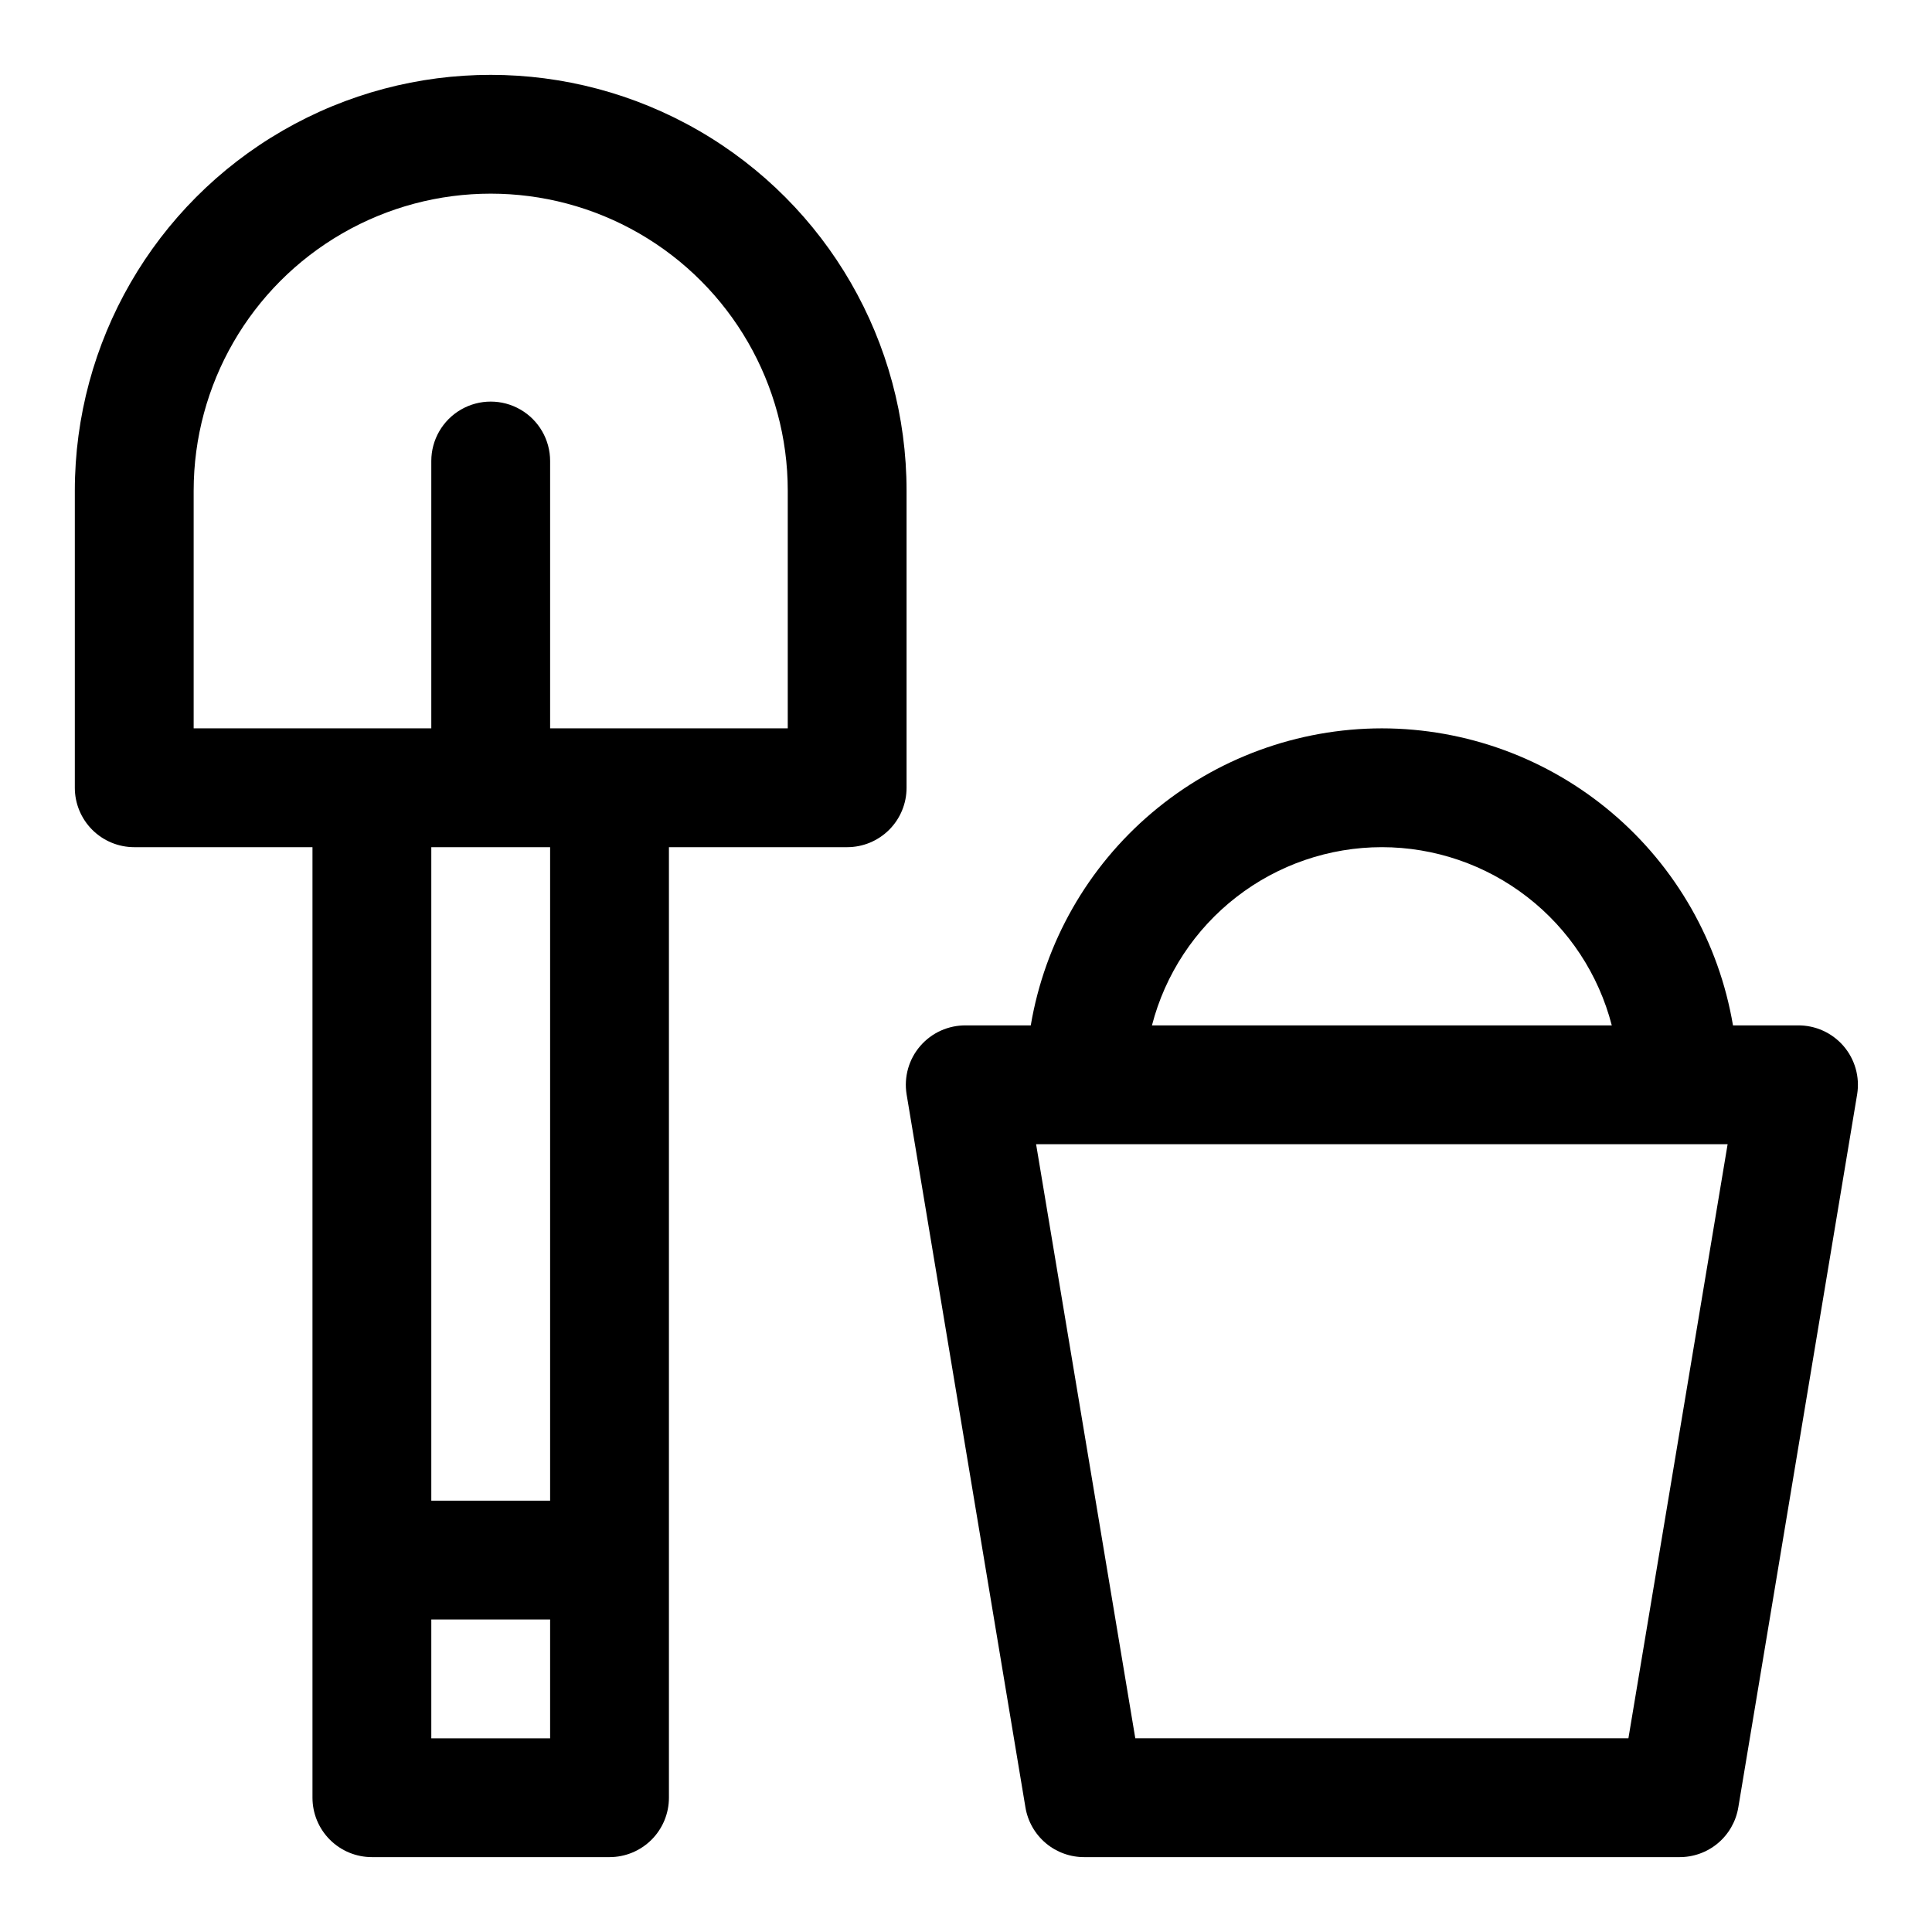
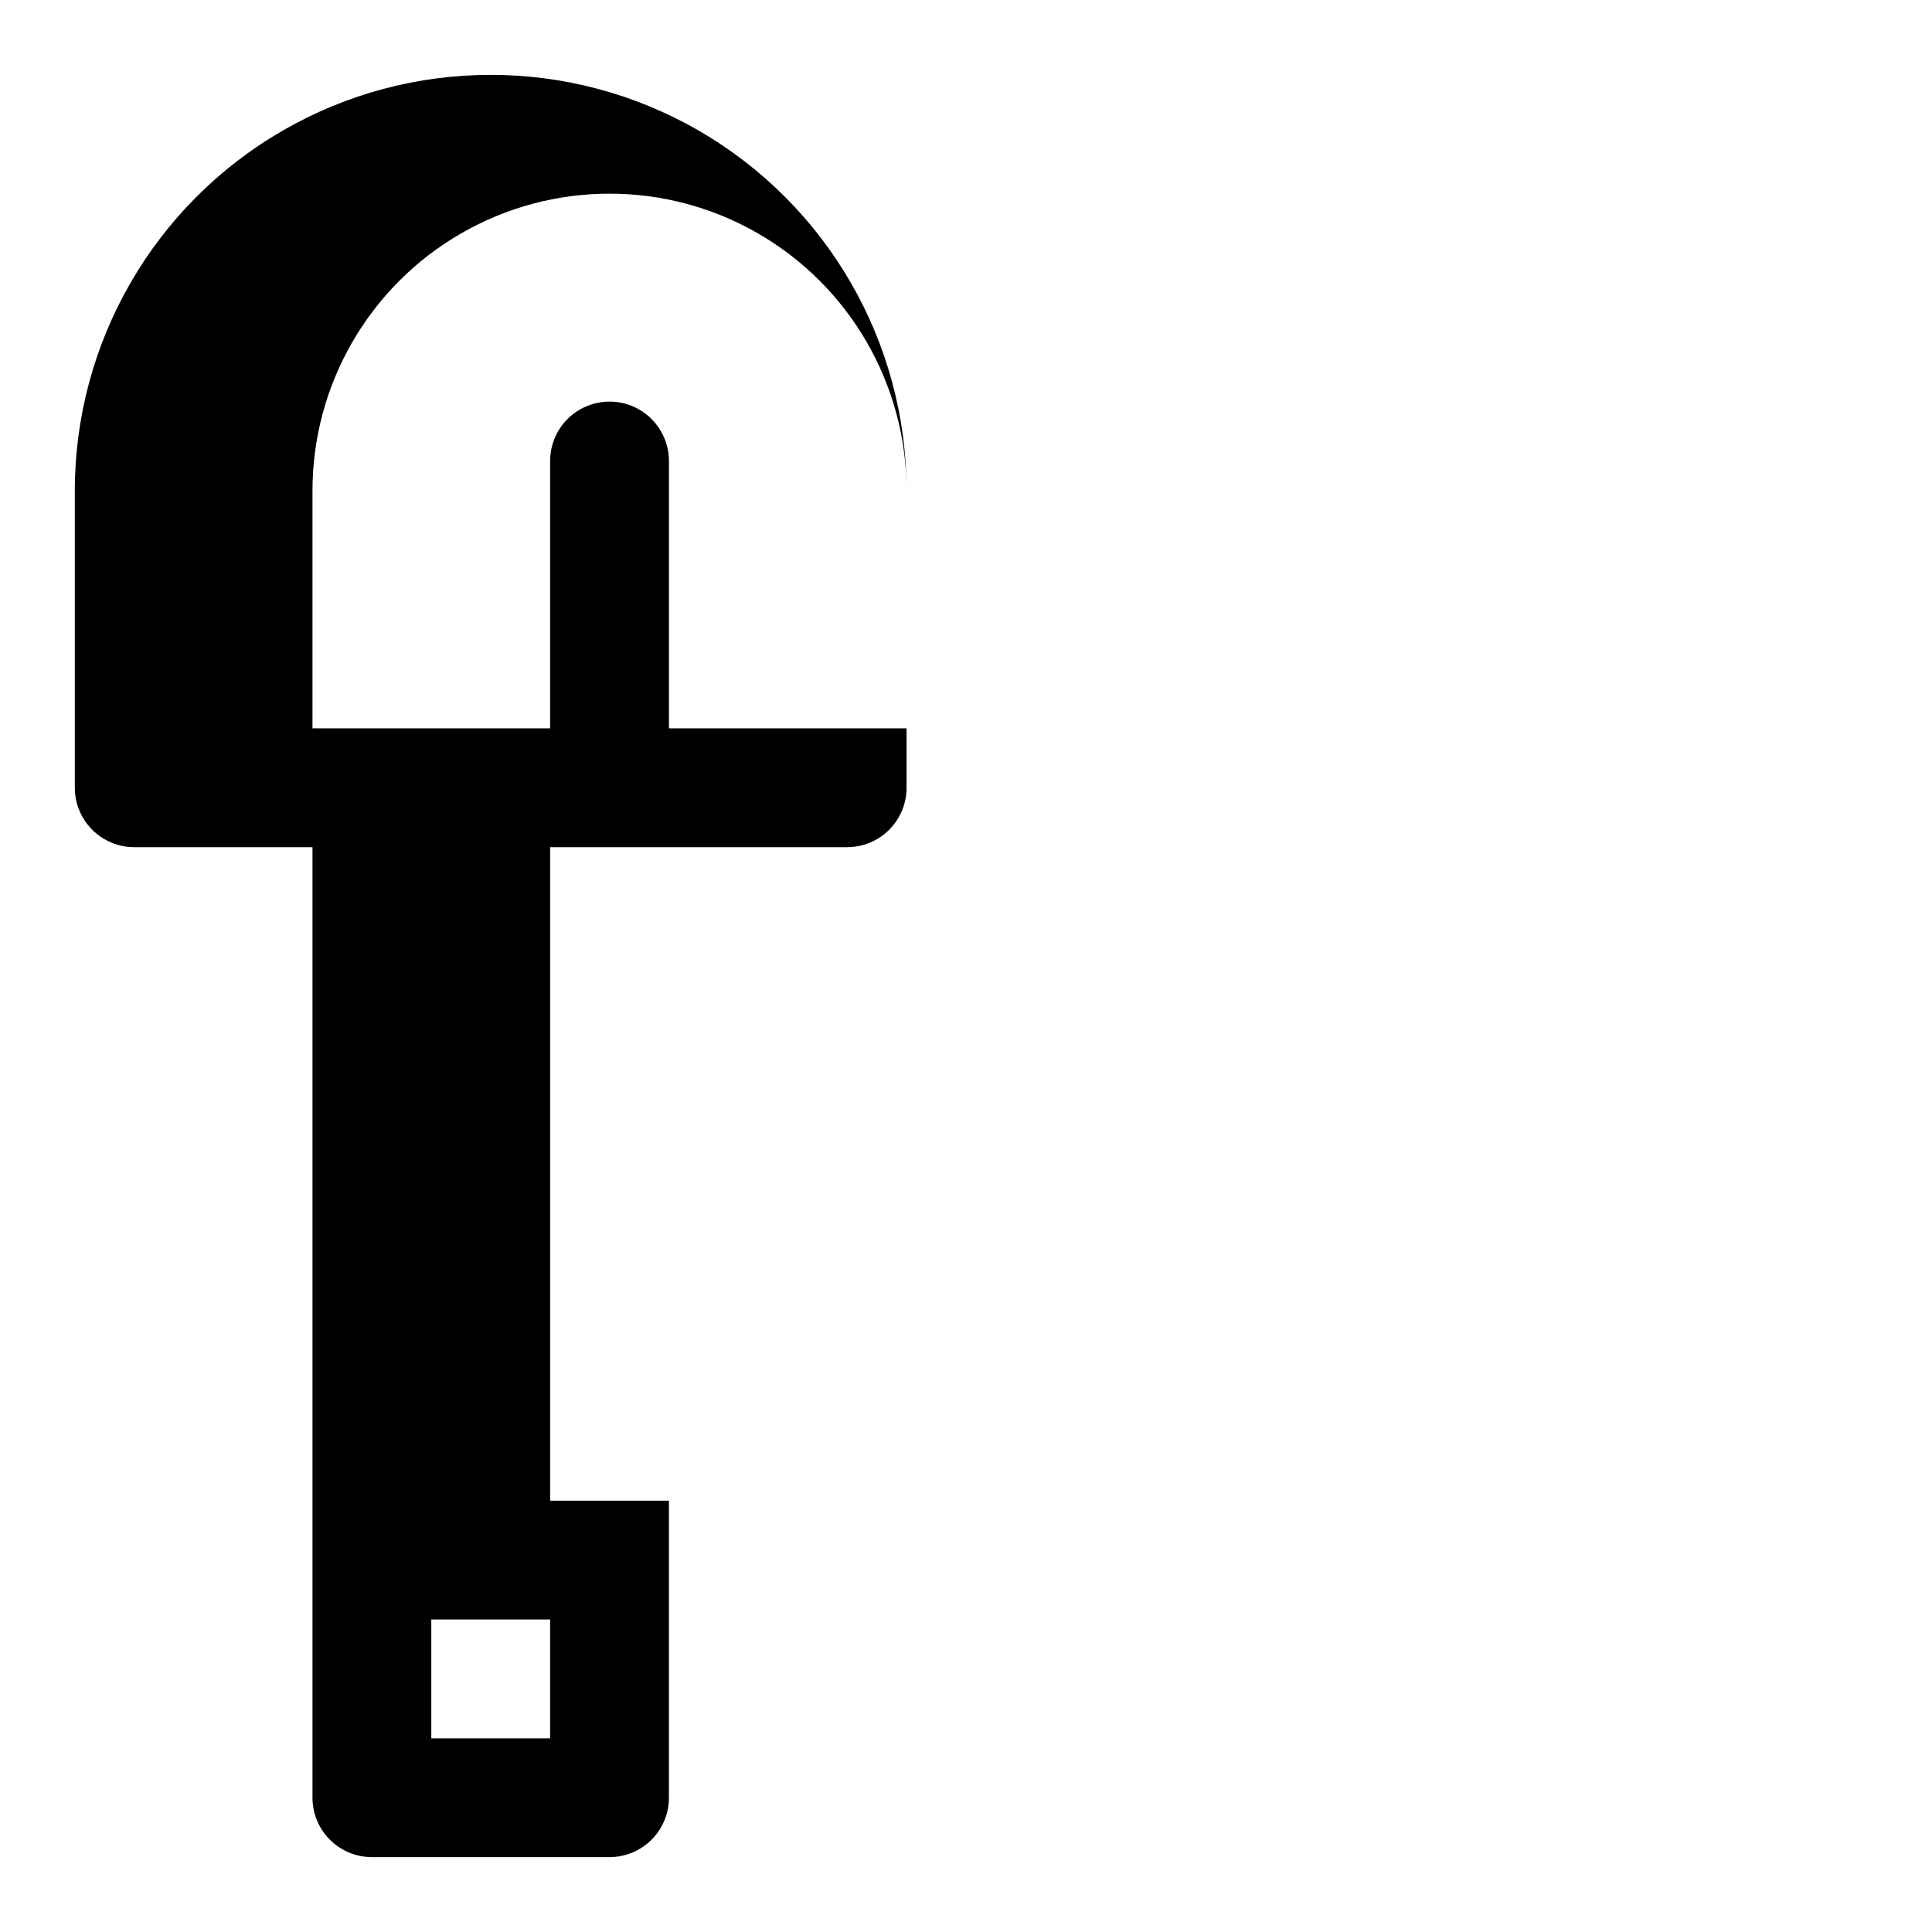
<svg xmlns="http://www.w3.org/2000/svg" fill="#000000" width="800px" height="800px" version="1.1" viewBox="144 144 512 512">
  <g>
-     <path d="m510.21 337.02c-22.309 0.023-43.887 7.938-60.918 22.348-17.031 14.406-28.41 34.375-32.129 56.371h-17.16c-4.652-0.059-9.094 1.941-12.129 5.465-3.039 3.519-4.359 8.207-3.617 12.797l31.488 188.93c0.605 3.727 2.527 7.109 5.414 9.539 2.891 2.426 6.559 3.734 10.332 3.688h157.44c3.773 0.047 7.441-1.262 10.332-3.688 2.887-2.43 4.809-5.812 5.414-9.539l31.488-188.93c0.742-4.59-0.582-9.277-3.617-12.797-3.039-3.523-7.477-5.523-12.129-5.465h-17.16c-3.719-21.996-15.098-41.965-32.129-56.371-17.031-14.41-38.609-22.324-60.918-22.348zm0 31.488c13.953 0.008 27.508 4.652 38.535 13.203 11.027 8.547 18.906 20.516 22.395 34.027h-121.86c3.488-13.512 11.363-25.48 22.395-34.027 11.027-8.551 24.582-13.195 38.535-13.203zm65.336 236.16h-130.68l-26.289-157.44h183.26z" />
-     <path d="m179.58 368.51h47.23v251.9c0 4.176 1.66 8.18 4.613 11.133s6.957 4.613 11.133 4.613h62.977c4.176 0 8.18-1.66 11.133-4.613s4.609-6.957 4.609-11.133v-251.9h47.234c4.176 0 8.18-1.66 11.133-4.613 2.953-2.953 4.609-6.957 4.609-11.133v-78.719c0-39.375-21.004-75.758-55.105-95.445-34.098-19.684-76.109-19.684-110.21 0-34.098 19.688-55.105 56.07-55.105 95.445v78.719c0 4.176 1.66 8.18 4.613 11.133 2.953 2.953 6.957 4.613 11.133 4.613zm78.719 236.16v-31.488h31.488v31.488zm31.488-62.977h-31.488v-173.18h31.488zm-94.465-267.65c0-28.125 15.004-54.113 39.363-68.176 24.355-14.062 54.363-14.062 78.719 0s39.359 40.051 39.359 68.176v62.977h-62.977v-70.848c0-5.625-3-10.824-7.871-13.637-4.871-2.812-10.871-2.812-15.742 0-4.871 2.812-7.875 8.012-7.875 13.637v70.848h-62.977z" />
+     <path d="m179.58 368.51h47.23v251.9c0 4.176 1.66 8.18 4.613 11.133s6.957 4.613 11.133 4.613h62.977c4.176 0 8.18-1.66 11.133-4.613s4.609-6.957 4.609-11.133v-251.9h47.234c4.176 0 8.18-1.66 11.133-4.613 2.953-2.953 4.609-6.957 4.609-11.133v-78.719c0-39.375-21.004-75.758-55.105-95.445-34.098-19.684-76.109-19.684-110.21 0-34.098 19.688-55.105 56.07-55.105 95.445v78.719c0 4.176 1.66 8.18 4.613 11.133 2.953 2.953 6.957 4.613 11.133 4.613zm78.719 236.16v-31.488h31.488v31.488m31.488-62.977h-31.488v-173.18h31.488zm-94.465-267.65c0-28.125 15.004-54.113 39.363-68.176 24.355-14.062 54.363-14.062 78.719 0s39.359 40.051 39.359 68.176v62.977h-62.977v-70.848c0-5.625-3-10.824-7.871-13.637-4.871-2.812-10.871-2.812-15.742 0-4.871 2.812-7.875 8.012-7.875 13.637v70.848h-62.977z" />
  </g>
</svg>